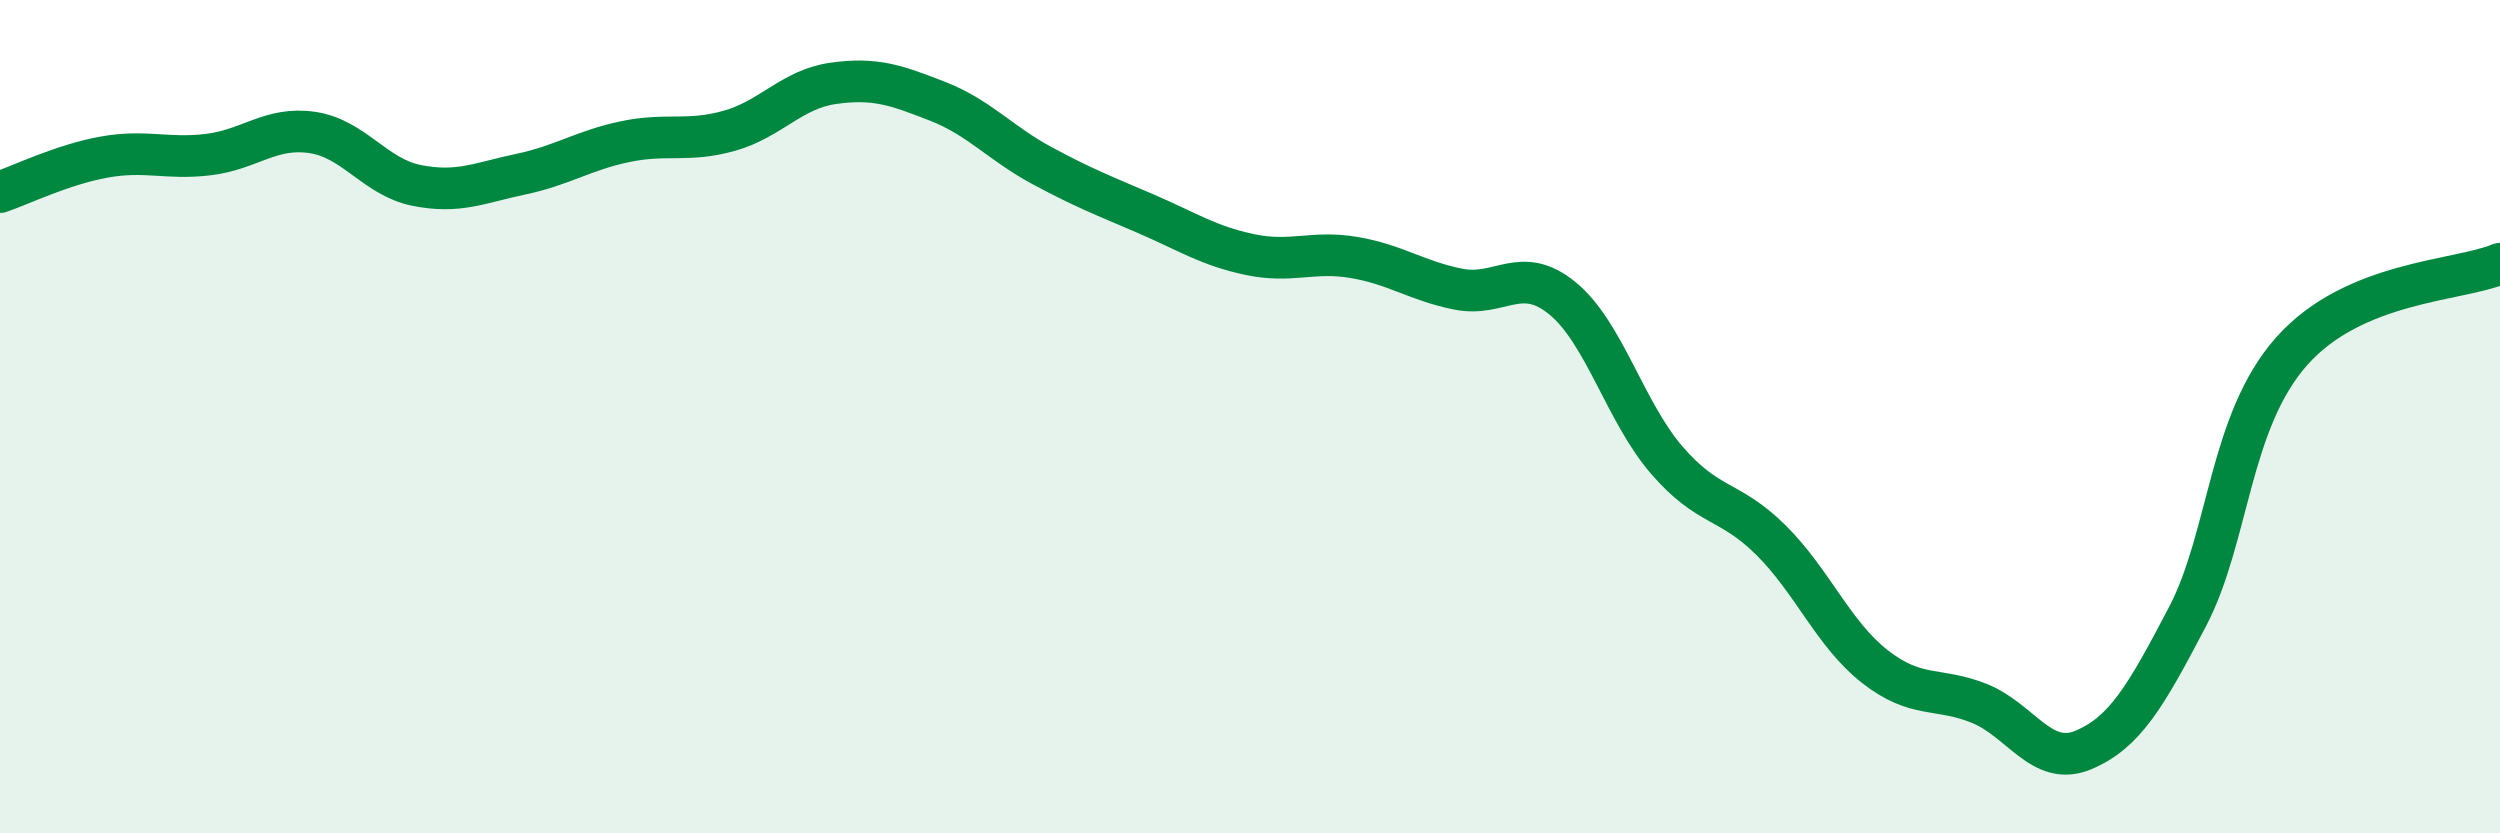
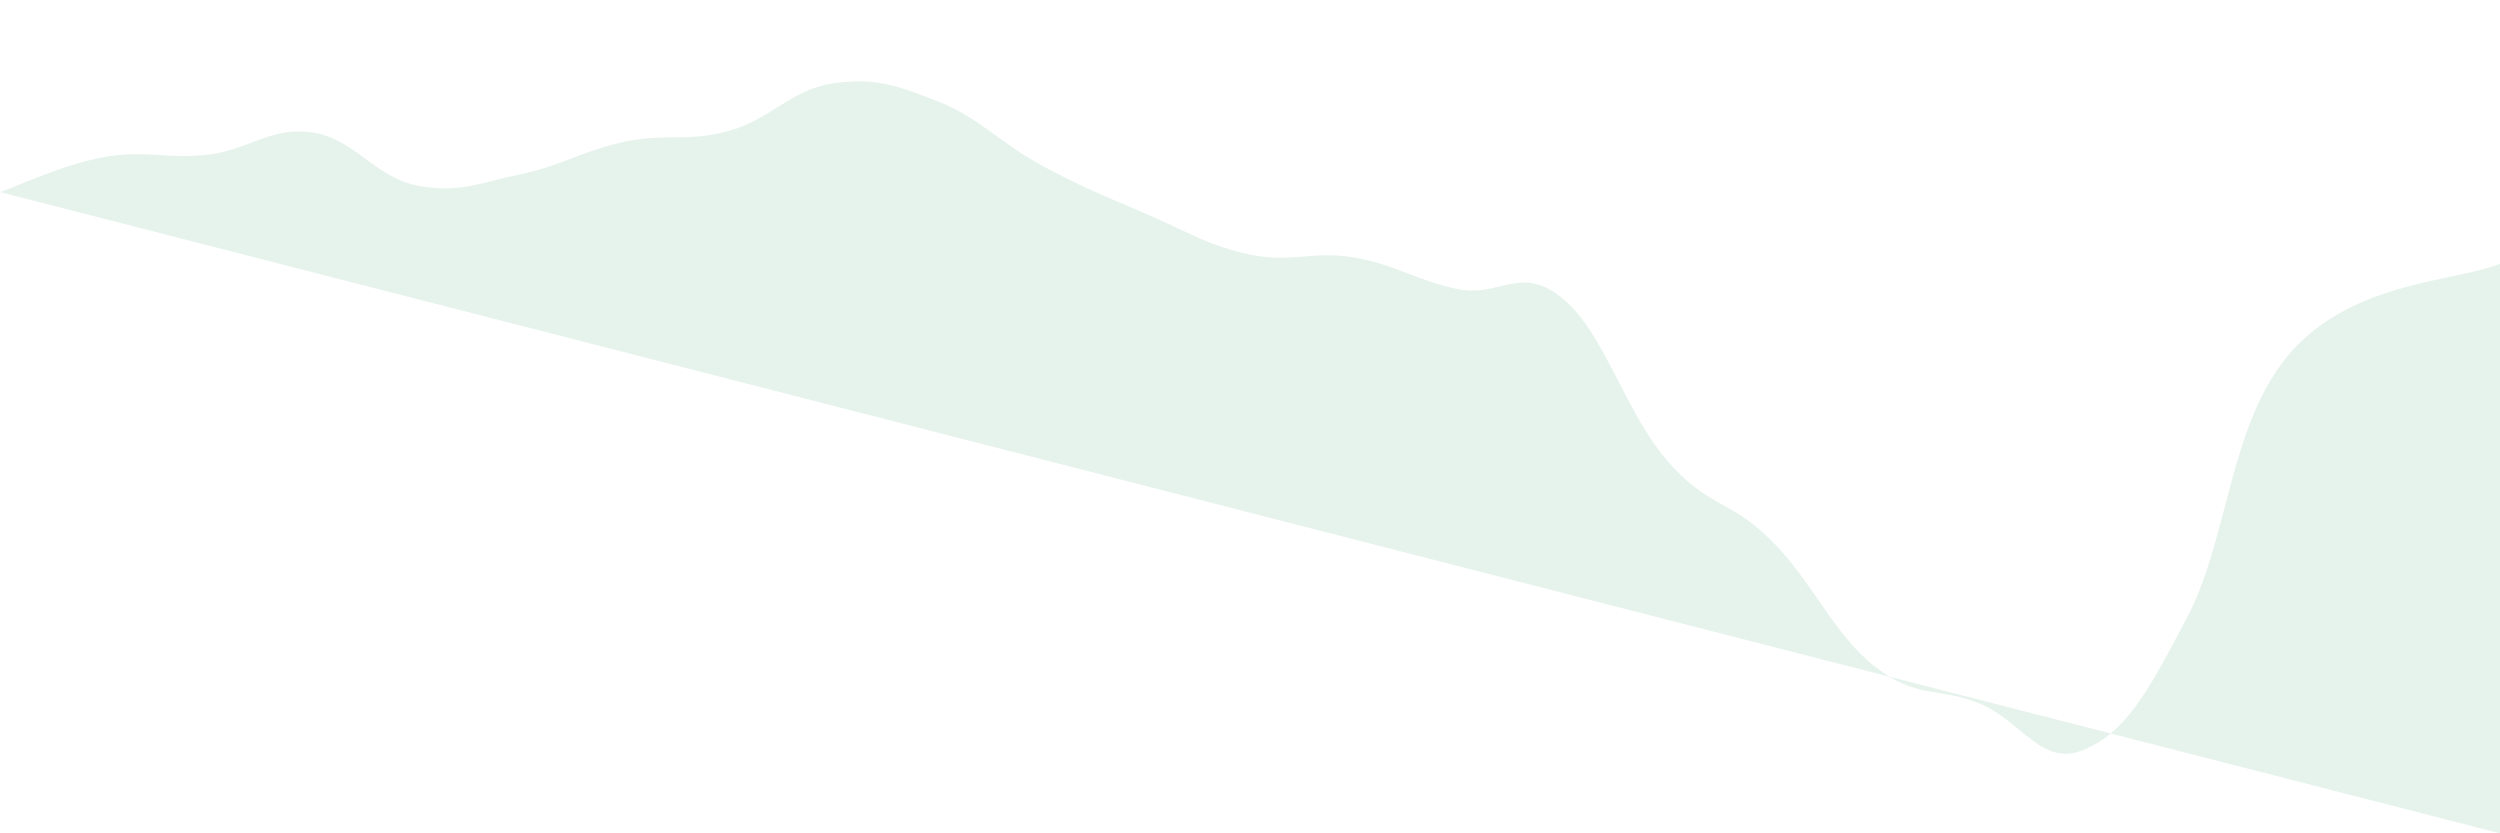
<svg xmlns="http://www.w3.org/2000/svg" width="60" height="20" viewBox="0 0 60 20">
-   <path d="M 0,4.61 C 0.5,4.44 1.5,3.95 2.5,3.77 C 3.5,3.59 4,3.83 5,3.71 C 6,3.59 6.5,3.03 7.5,3.18 C 8.5,3.33 9,4.25 10,4.45 C 11,4.65 11.5,4.39 12.5,4.18 C 13.5,3.97 14,3.61 15,3.4 C 16,3.19 16.5,3.42 17.5,3.14 C 18.5,2.86 19,2.14 20,2 C 21,1.86 21.5,2.04 22.5,2.43 C 23.5,2.82 24,3.43 25,3.97 C 26,4.51 26.5,4.7 27.5,5.13 C 28.5,5.56 29,5.9 30,6.11 C 31,6.32 31.5,6.01 32.5,6.18 C 33.5,6.35 34,6.74 35,6.94 C 36,7.14 36.5,6.34 37.5,7.16 C 38.5,7.98 39,9.88 40,11.04 C 41,12.2 41.5,11.97 42.5,12.96 C 43.5,13.95 44,15.22 45,16 C 46,16.78 46.5,16.48 47.5,16.88 C 48.5,17.28 49,18.42 50,18 C 51,17.58 51.5,16.71 52.5,14.8 C 53.5,12.89 53.5,10.12 55,8.43 C 56.5,6.74 59,6.75 60,6.33L60 20L0 20Z" fill="#008740" opacity="0.1" stroke-linecap="round" stroke-linejoin="round" />
-   <path d="M 0,4.61 C 0.5,4.44 1.5,3.95 2.5,3.77 C 3.5,3.59 4,3.83 5,3.71 C 6,3.59 6.5,3.03 7.5,3.18 C 8.5,3.33 9,4.25 10,4.45 C 11,4.65 11.5,4.39 12.5,4.18 C 13.5,3.97 14,3.61 15,3.4 C 16,3.19 16.5,3.42 17.5,3.14 C 18.5,2.86 19,2.14 20,2 C 21,1.86 21.5,2.04 22.5,2.43 C 23.5,2.82 24,3.43 25,3.97 C 26,4.51 26.5,4.7 27.5,5.13 C 28.5,5.56 29,5.9 30,6.11 C 31,6.32 31.5,6.01 32.5,6.18 C 33.5,6.35 34,6.74 35,6.94 C 36,7.14 36.5,6.34 37.5,7.16 C 38.5,7.98 39,9.88 40,11.04 C 41,12.2 41.5,11.97 42.5,12.96 C 43.5,13.95 44,15.22 45,16 C 46,16.78 46.5,16.48 47.5,16.88 C 48.5,17.28 49,18.42 50,18 C 51,17.58 51.5,16.71 52.5,14.8 C 53.5,12.89 53.5,10.12 55,8.43 C 56.5,6.74 59,6.75 60,6.33" stroke="#008740" stroke-width="1" fill="none" stroke-linecap="round" stroke-linejoin="round" />
+   <path d="M 0,4.61 C 0.5,4.44 1.5,3.95 2.5,3.77 C 3.5,3.59 4,3.83 5,3.71 C 6,3.59 6.5,3.03 7.5,3.18 C 8.5,3.33 9,4.25 10,4.45 C 11,4.65 11.5,4.39 12.5,4.18 C 13.5,3.97 14,3.61 15,3.4 C 16,3.19 16.5,3.42 17.5,3.14 C 18.5,2.86 19,2.14 20,2 C 21,1.86 21.5,2.04 22.5,2.43 C 23.5,2.82 24,3.43 25,3.97 C 26,4.51 26.5,4.7 27.5,5.13 C 28.5,5.56 29,5.9 30,6.11 C 31,6.32 31.5,6.01 32.5,6.18 C 33.5,6.35 34,6.74 35,6.94 C 36,7.14 36.5,6.34 37.5,7.16 C 38.5,7.98 39,9.88 40,11.04 C 41,12.2 41.5,11.97 42.5,12.96 C 43.5,13.95 44,15.22 45,16 C 46,16.78 46.5,16.48 47.5,16.88 C 48.5,17.28 49,18.42 50,18 C 51,17.58 51.5,16.71 52.5,14.8 C 53.5,12.89 53.5,10.12 55,8.43 C 56.5,6.74 59,6.75 60,6.33L60 20Z" fill="#008740" opacity="0.1" stroke-linecap="round" stroke-linejoin="round" />
</svg>